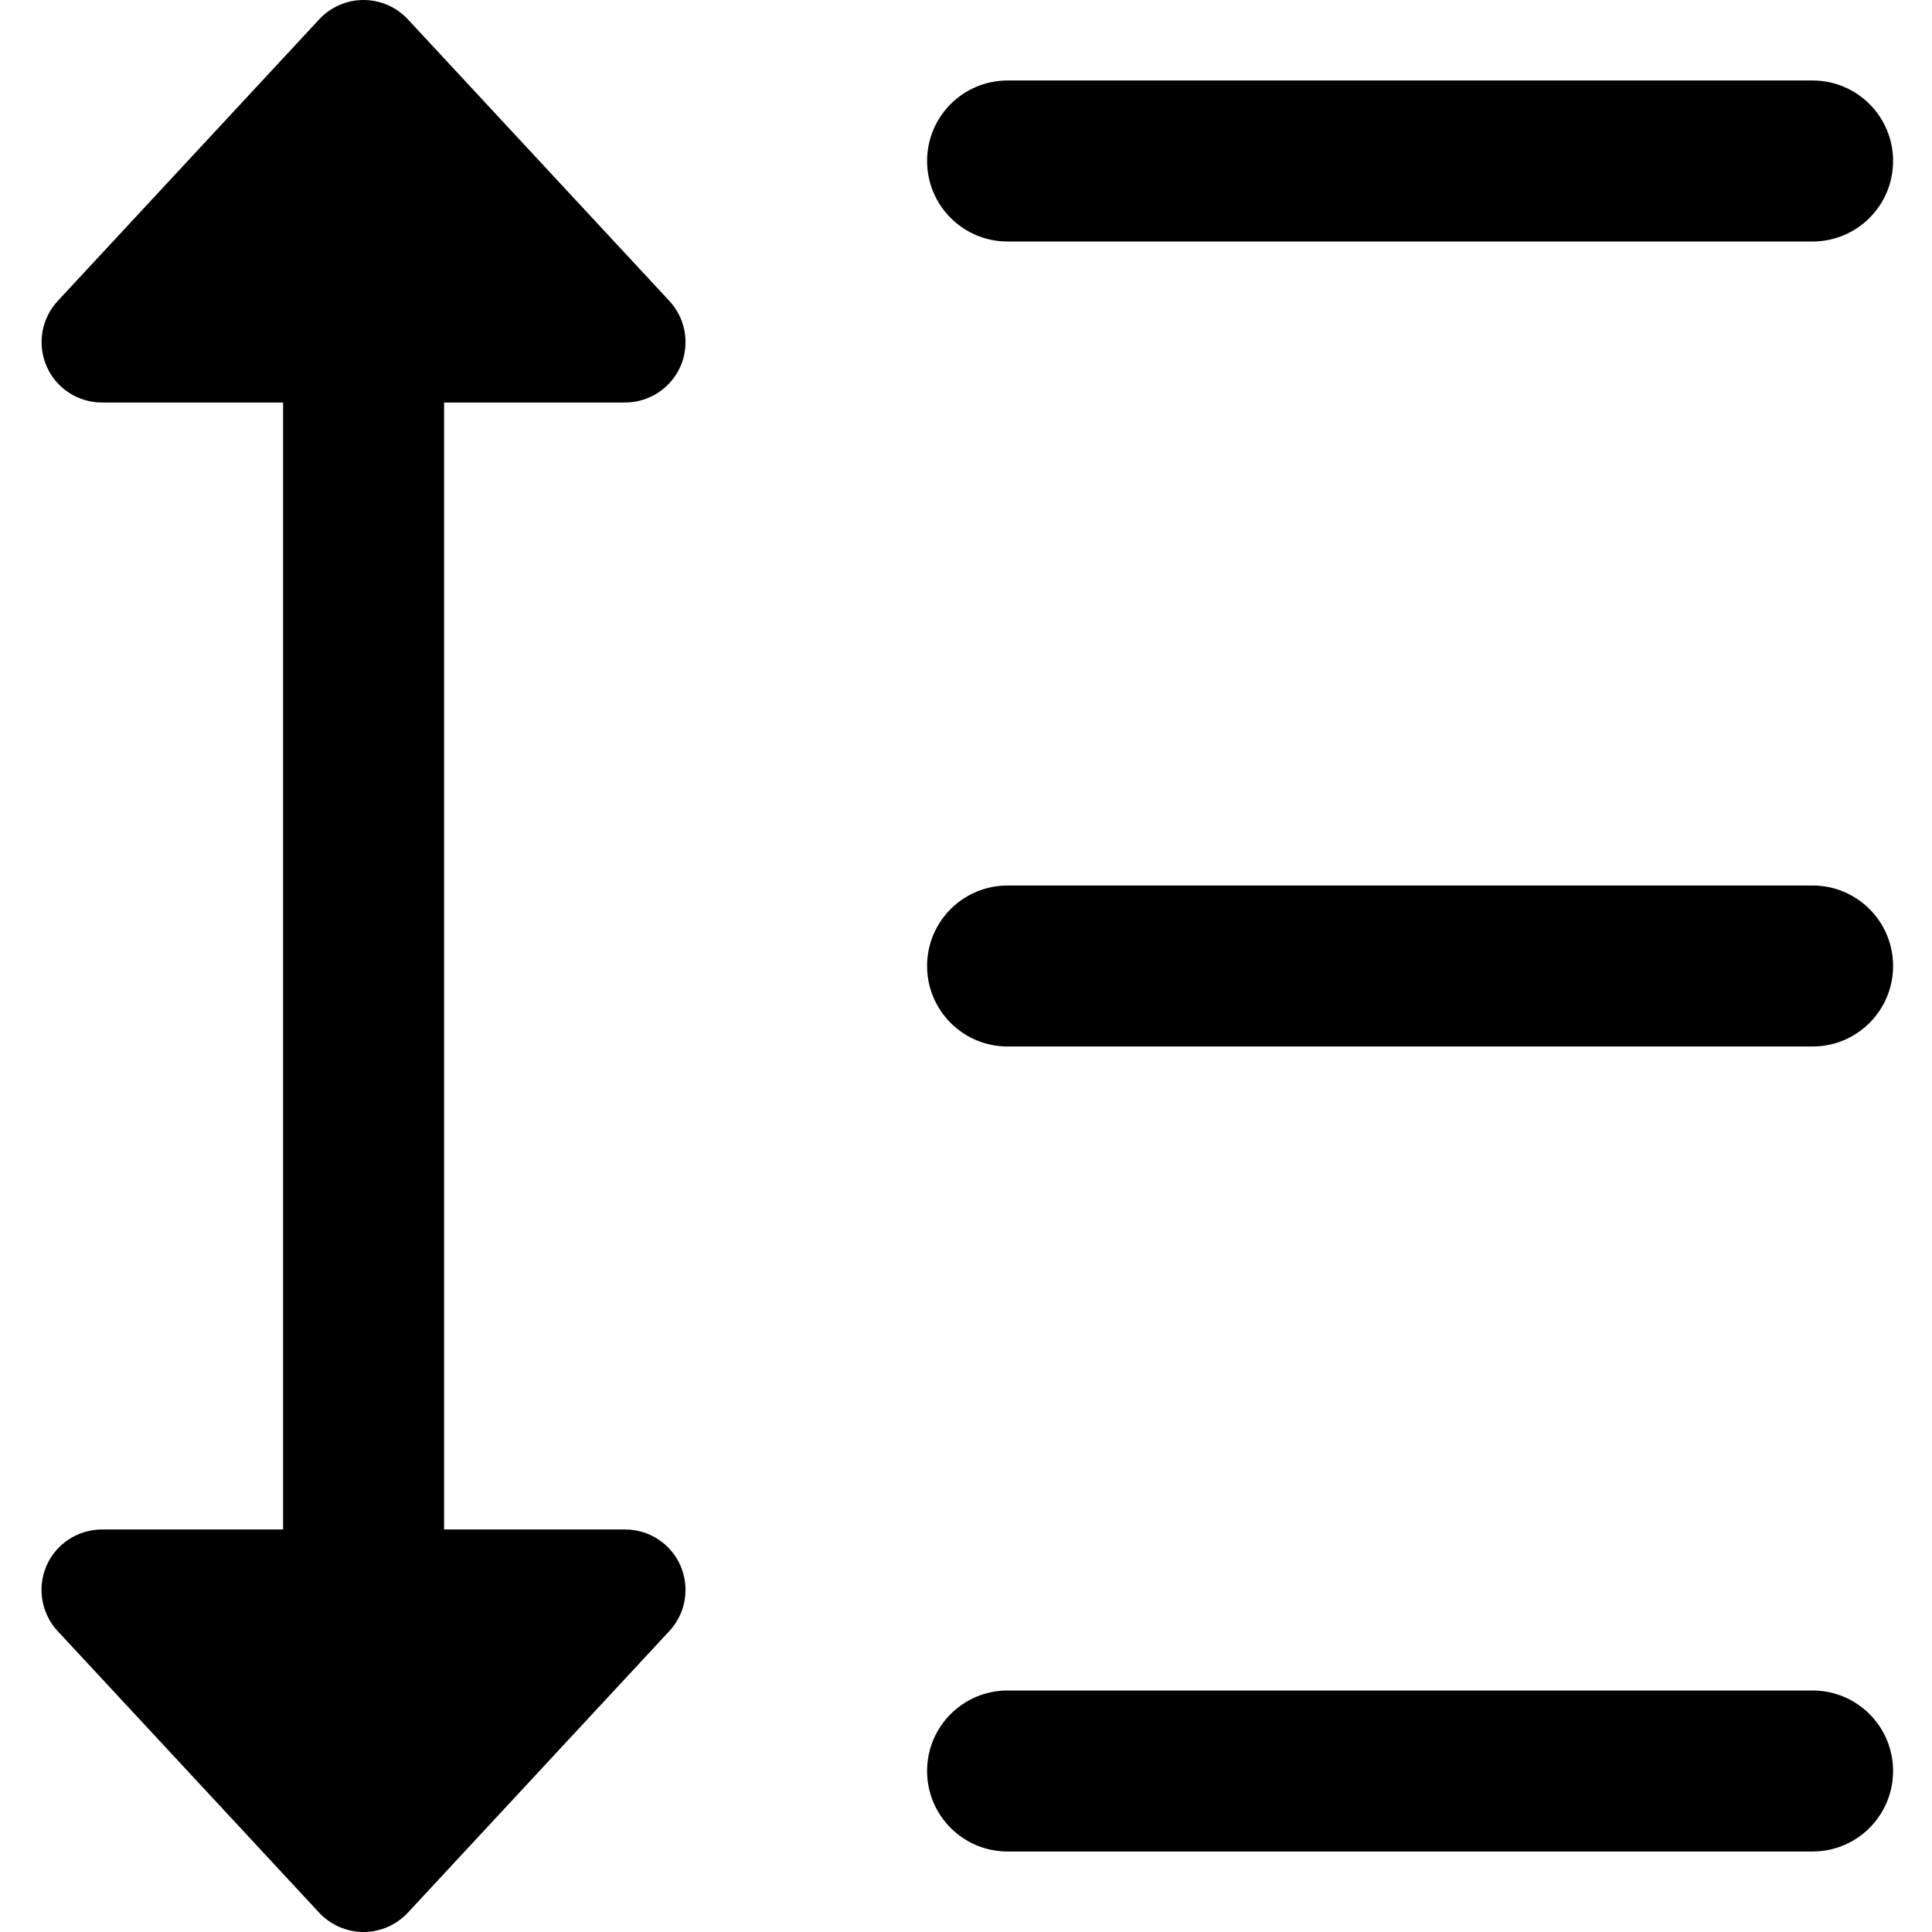
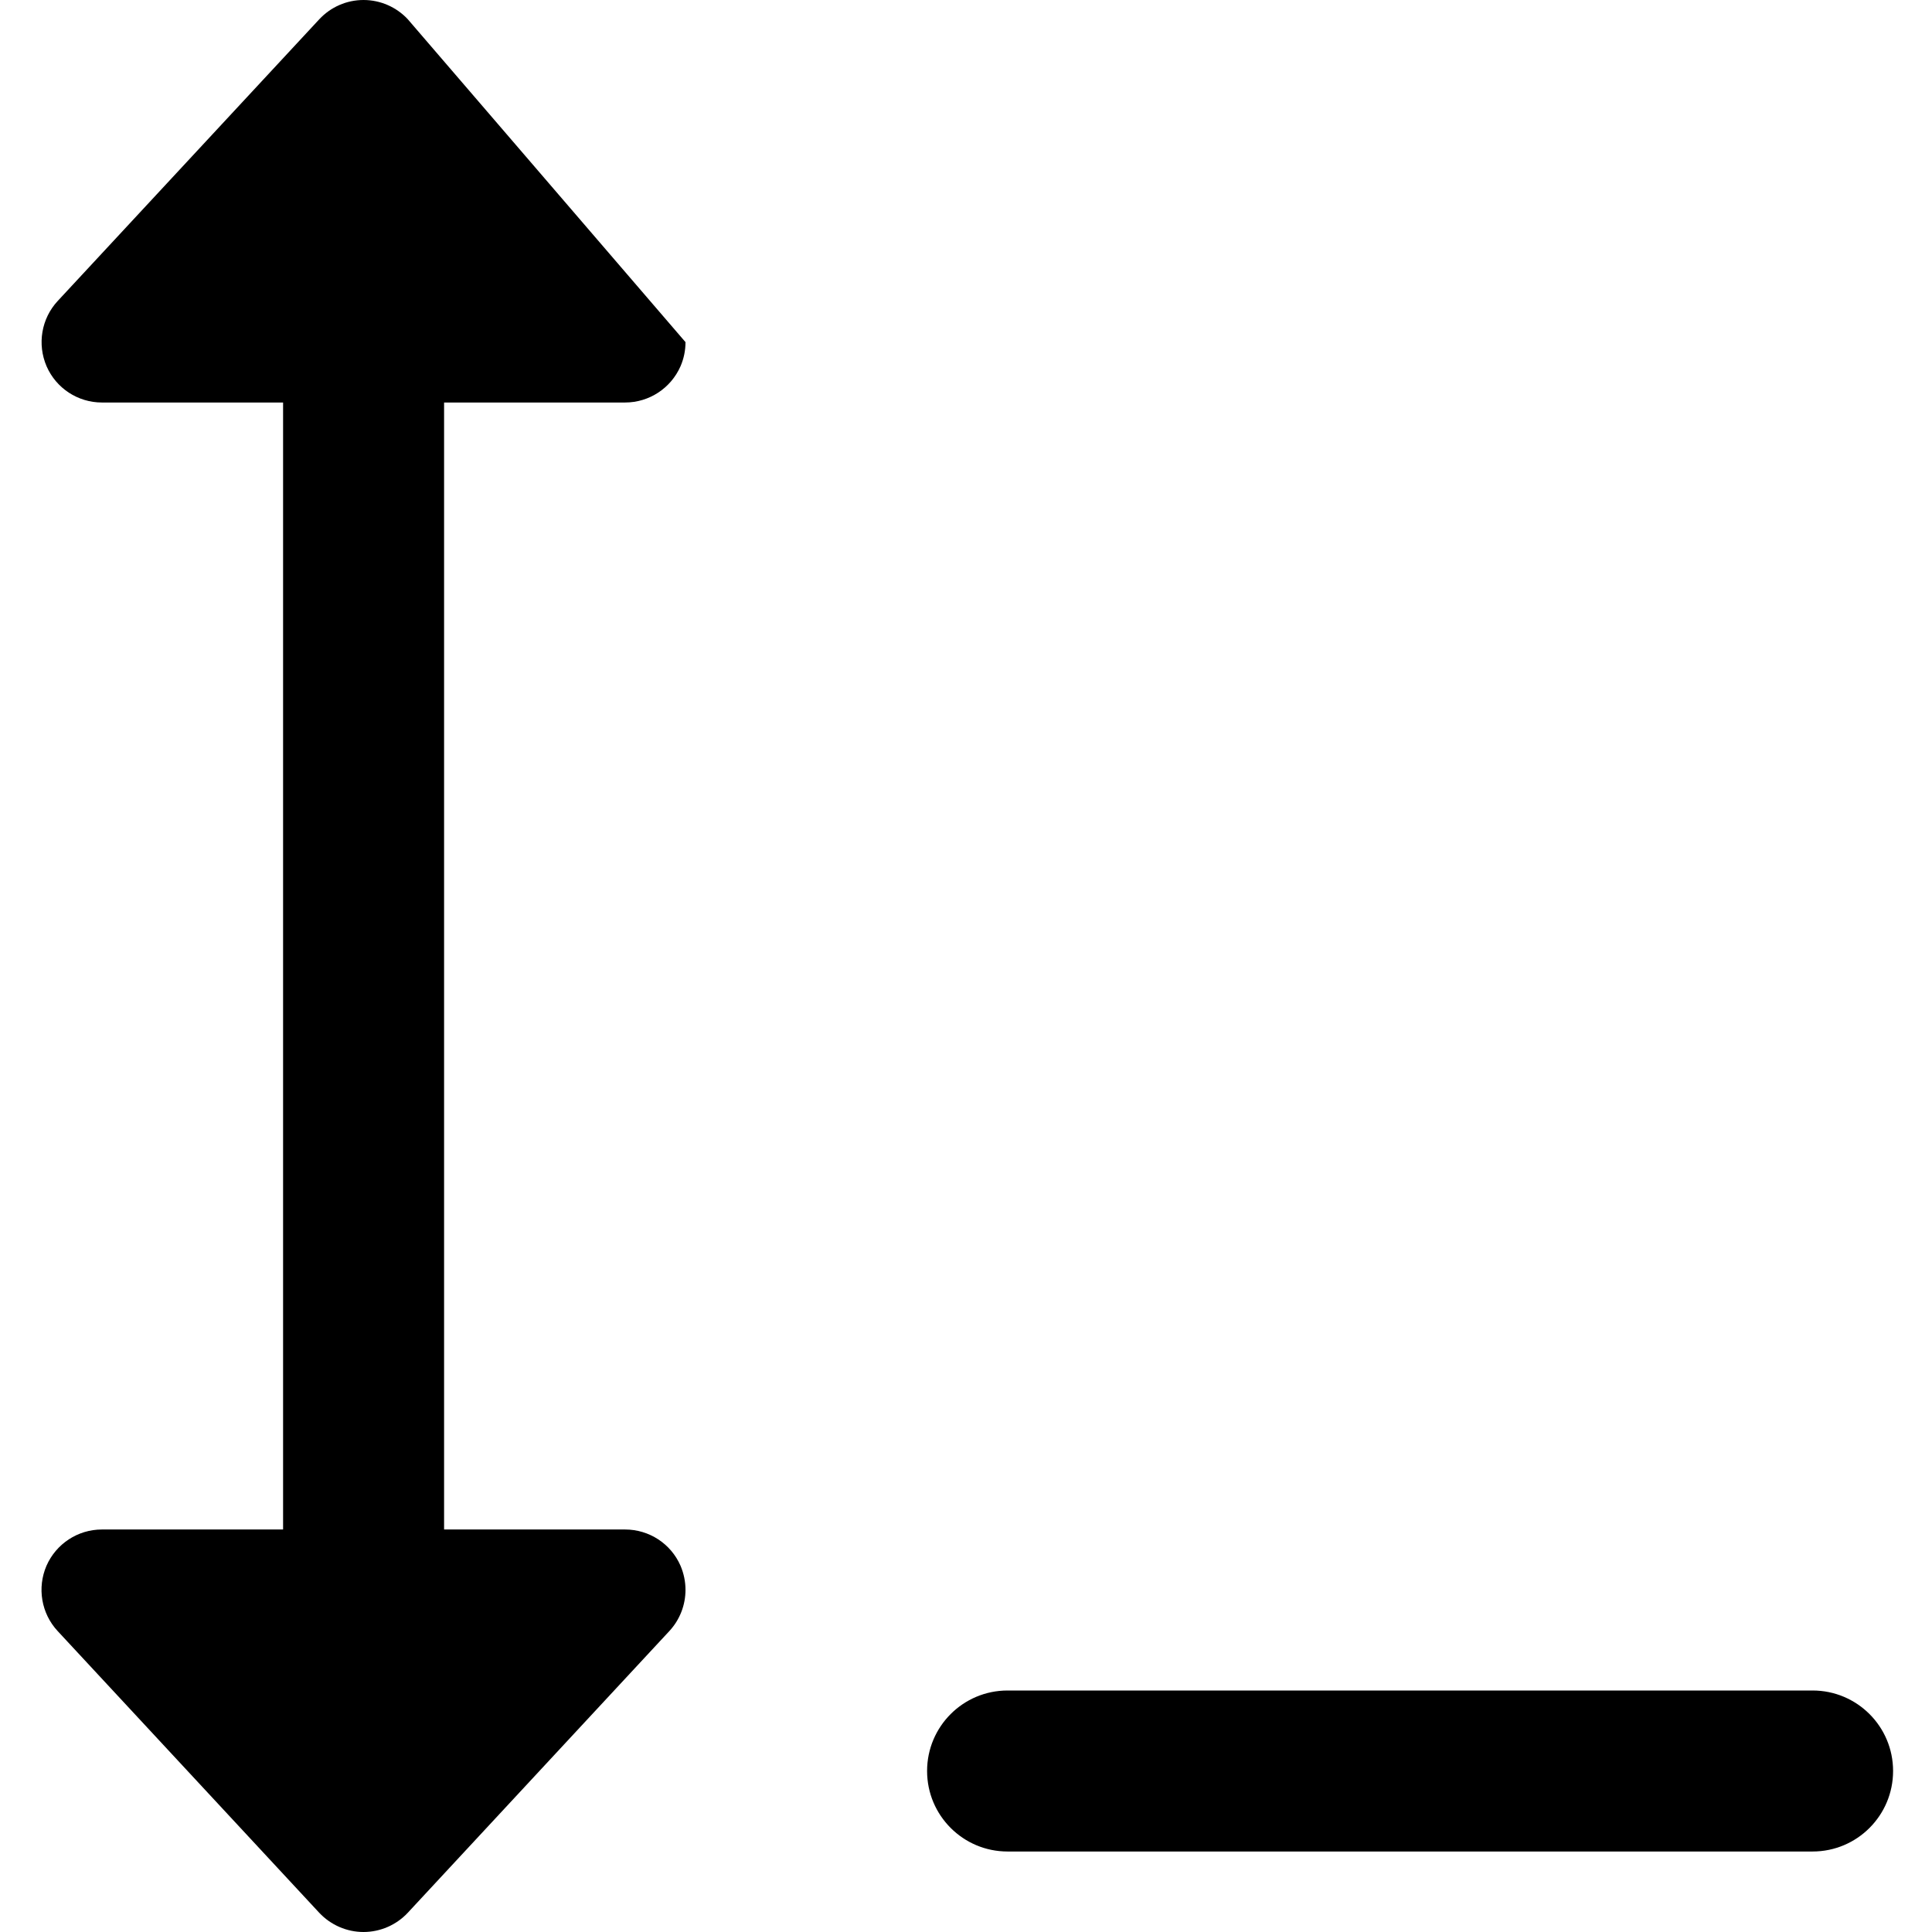
<svg xmlns="http://www.w3.org/2000/svg" width="100%" height="100%" viewBox="0 0 512 512" version="1.1" xml:space="preserve" style="fill-rule:evenodd;clip-rule:evenodd;stroke-linejoin:round;stroke-miterlimit:1.414;">
  <path d="M480.355,490.668L267.02,490.668C255.223,490.668 245.688,481.109 245.688,469.332C245.688,457.559 255.223,448 267.02,448L480.355,448C492.152,448 501.688,457.559 501.688,469.332C501.688,481.109 492.152,490.668 480.355,490.668Z" style="fill-rule:nonzero;" />
-   <path d="M480.355,277.332L267.02,277.332C255.223,277.332 245.688,267.777 245.688,256C245.688,244.223 255.223,234.668 267.02,234.668L480.355,234.668C492.152,234.668 501.688,244.223 501.688,256C501.688,267.777 492.152,277.332 480.355,277.332Z" style="fill-rule:nonzero;" />
-   <path d="M480.355,64L267.02,64C255.223,64 245.688,54.441 245.688,42.668C245.688,30.891 255.223,21.332 267.02,21.332L480.355,21.332C492.152,21.332 501.688,30.891 501.688,42.668C501.688,54.441 492.152,64 480.355,64Z" style="fill-rule:nonzero;" />
-   <path d="M165.664,405.332L117.688,405.332L117.688,106.668L165.664,106.668C172.023,106.668 177.781,102.891 180.344,97.066C181.238,94.996 181.664,92.844 181.664,90.668C181.664,86.699 180.195,82.793 177.398,79.766L108.066,5.098C105.035,1.855 100.793,0 96.332,0C91.875,0 87.648,1.855 84.621,5.098L15.289,79.766C10.957,84.437 9.824,91.223 12.344,97.066C14.883,102.891 20.641,106.668 27,106.668L75.02,106.668L75.02,405.332L27,405.332C20.641,405.332 14.883,409.109 12.32,414.934C9.805,420.758 10.934,427.563 15.266,432.234L84.598,506.902C87.648,510.145 91.895,512 96.332,512C100.77,512 105.035,510.145 108.066,506.902L177.398,432.234C180.195,429.207 181.664,425.301 181.664,421.332C181.664,419.156 181.219,417.004 180.344,414.934C177.805,409.109 172.043,405.332 165.664,405.332Z" style="fill-rule:nonzero;" />
+   <path d="M165.664,405.332L117.688,405.332L117.688,106.668L165.664,106.668C172.023,106.668 177.781,102.891 180.344,97.066C181.238,94.996 181.664,92.844 181.664,90.668L108.066,5.098C105.035,1.855 100.793,0 96.332,0C91.875,0 87.648,1.855 84.621,5.098L15.289,79.766C10.957,84.437 9.824,91.223 12.344,97.066C14.883,102.891 20.641,106.668 27,106.668L75.02,106.668L75.02,405.332L27,405.332C20.641,405.332 14.883,409.109 12.32,414.934C9.805,420.758 10.934,427.563 15.266,432.234L84.598,506.902C87.648,510.145 91.895,512 96.332,512C100.77,512 105.035,510.145 108.066,506.902L177.398,432.234C180.195,429.207 181.664,425.301 181.664,421.332C181.664,419.156 181.219,417.004 180.344,414.934C177.805,409.109 172.043,405.332 165.664,405.332Z" style="fill-rule:nonzero;" />
</svg>